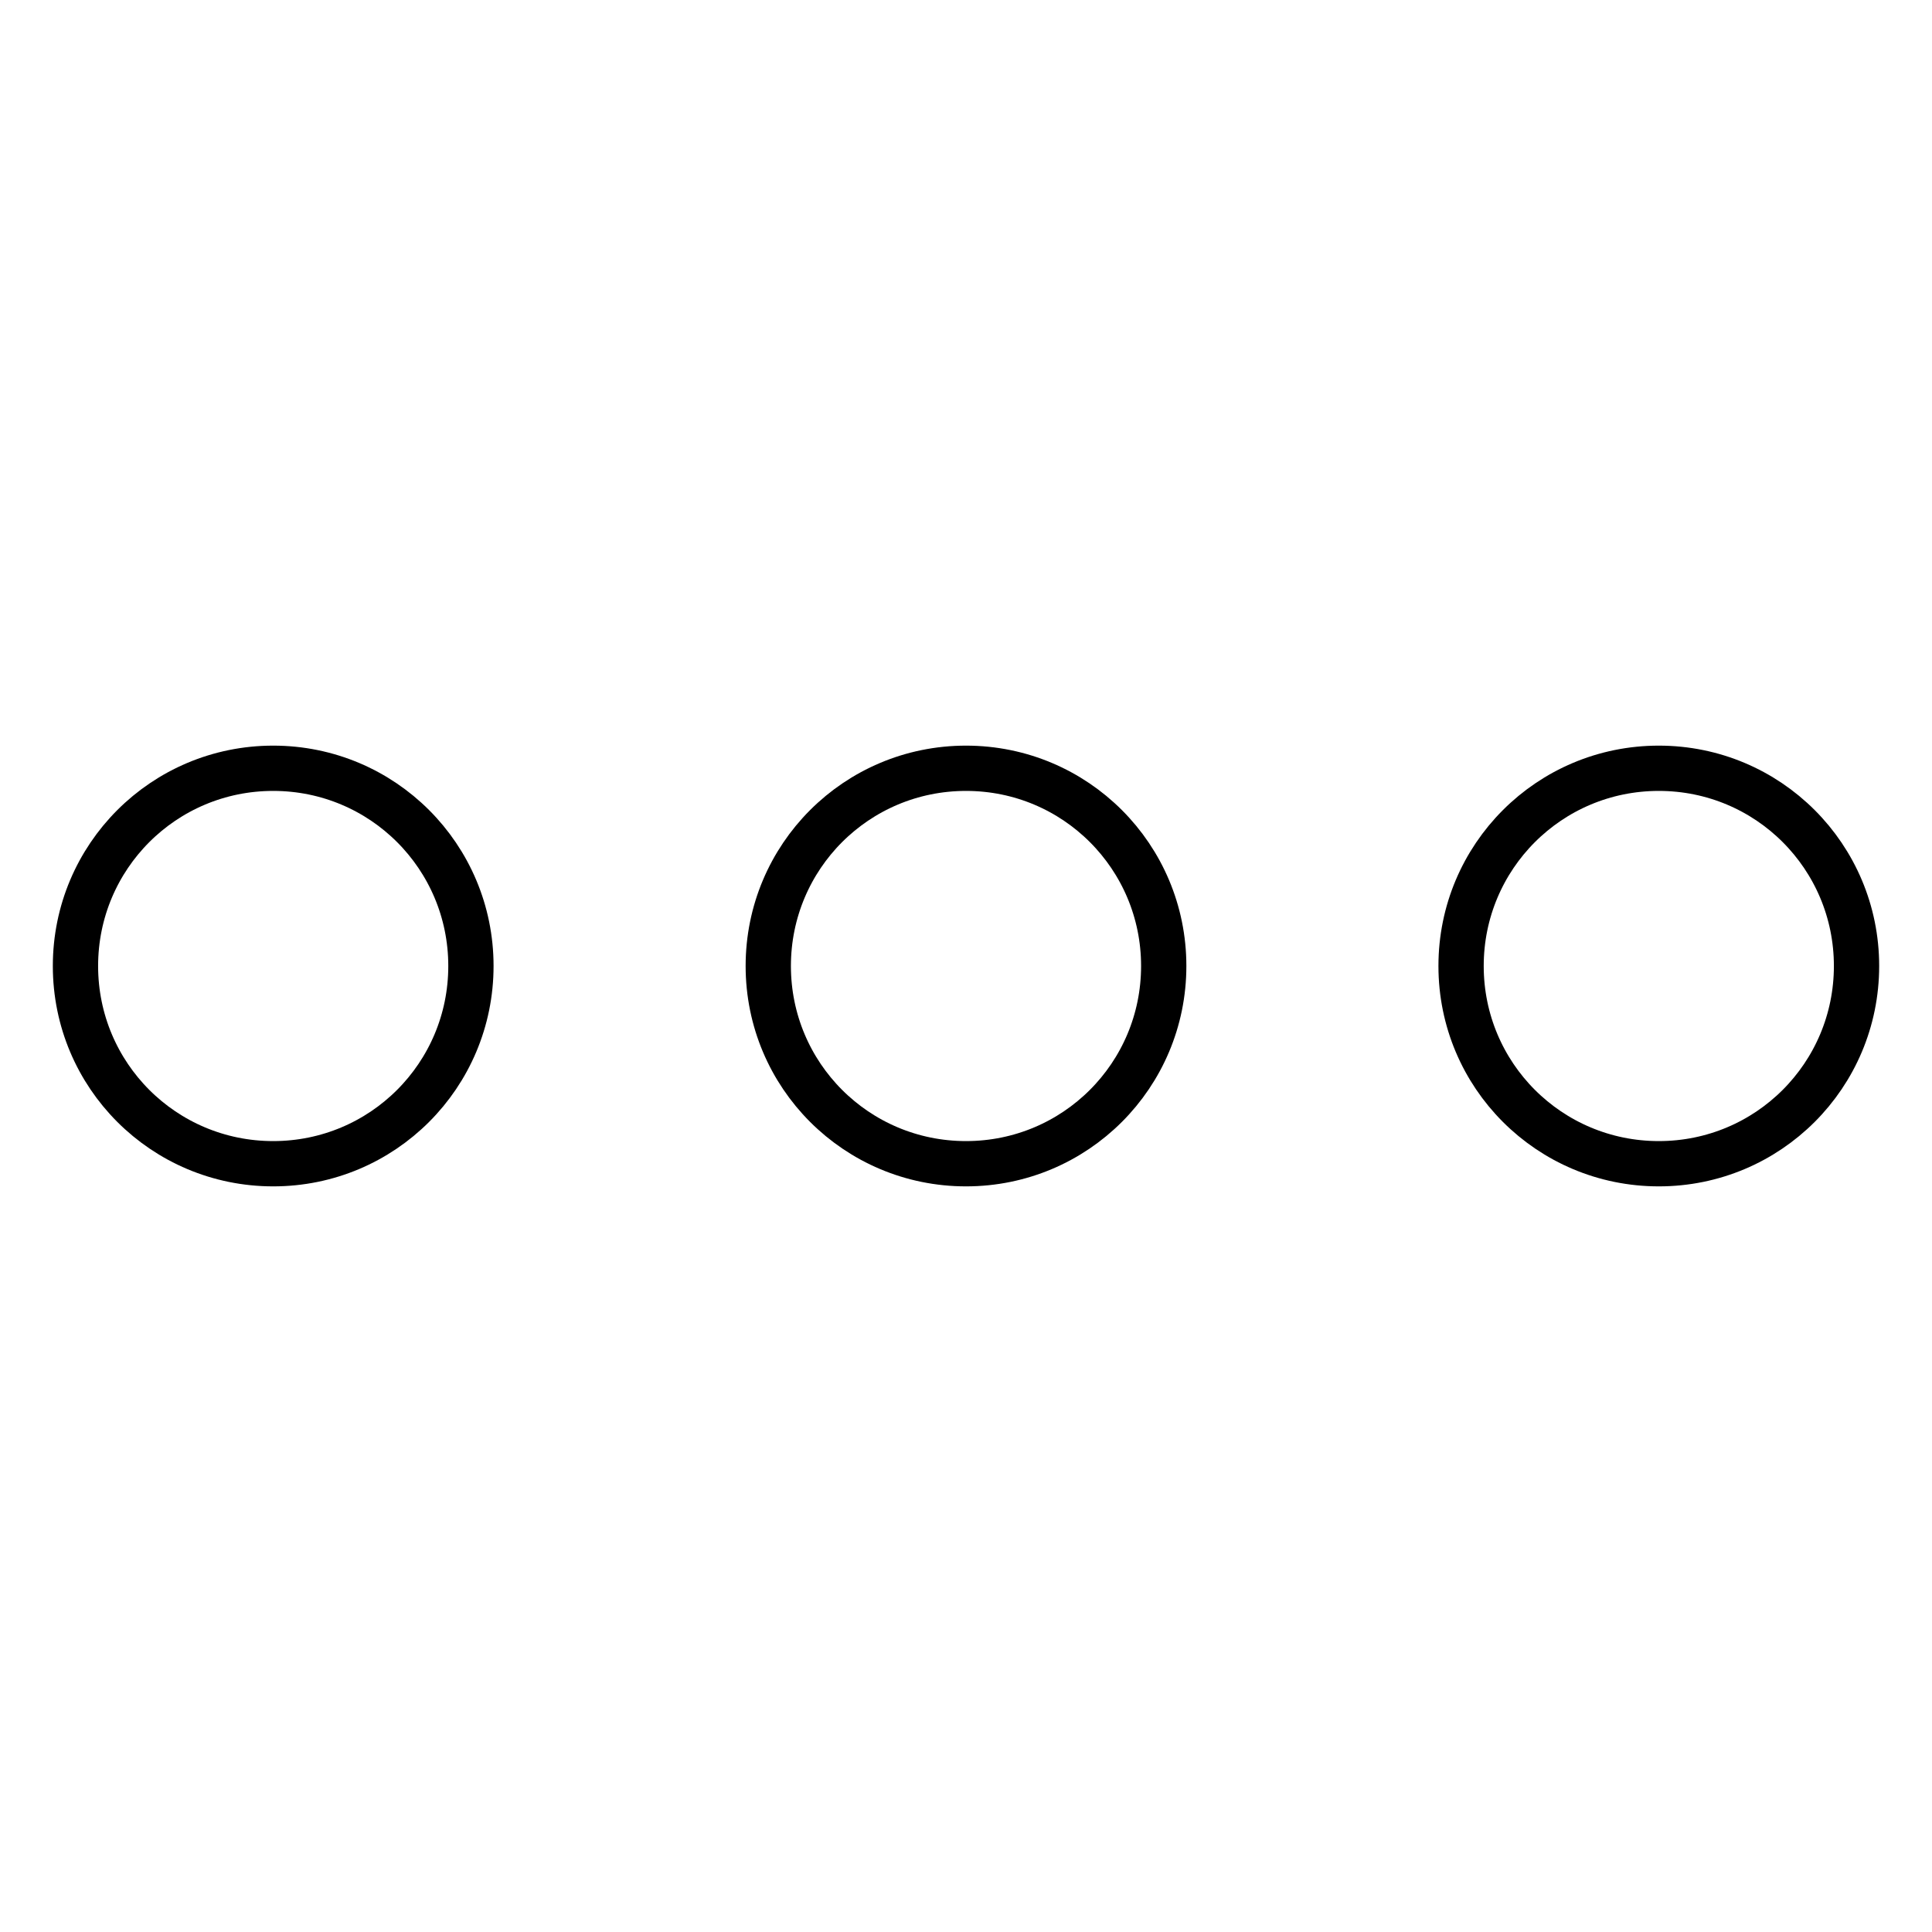
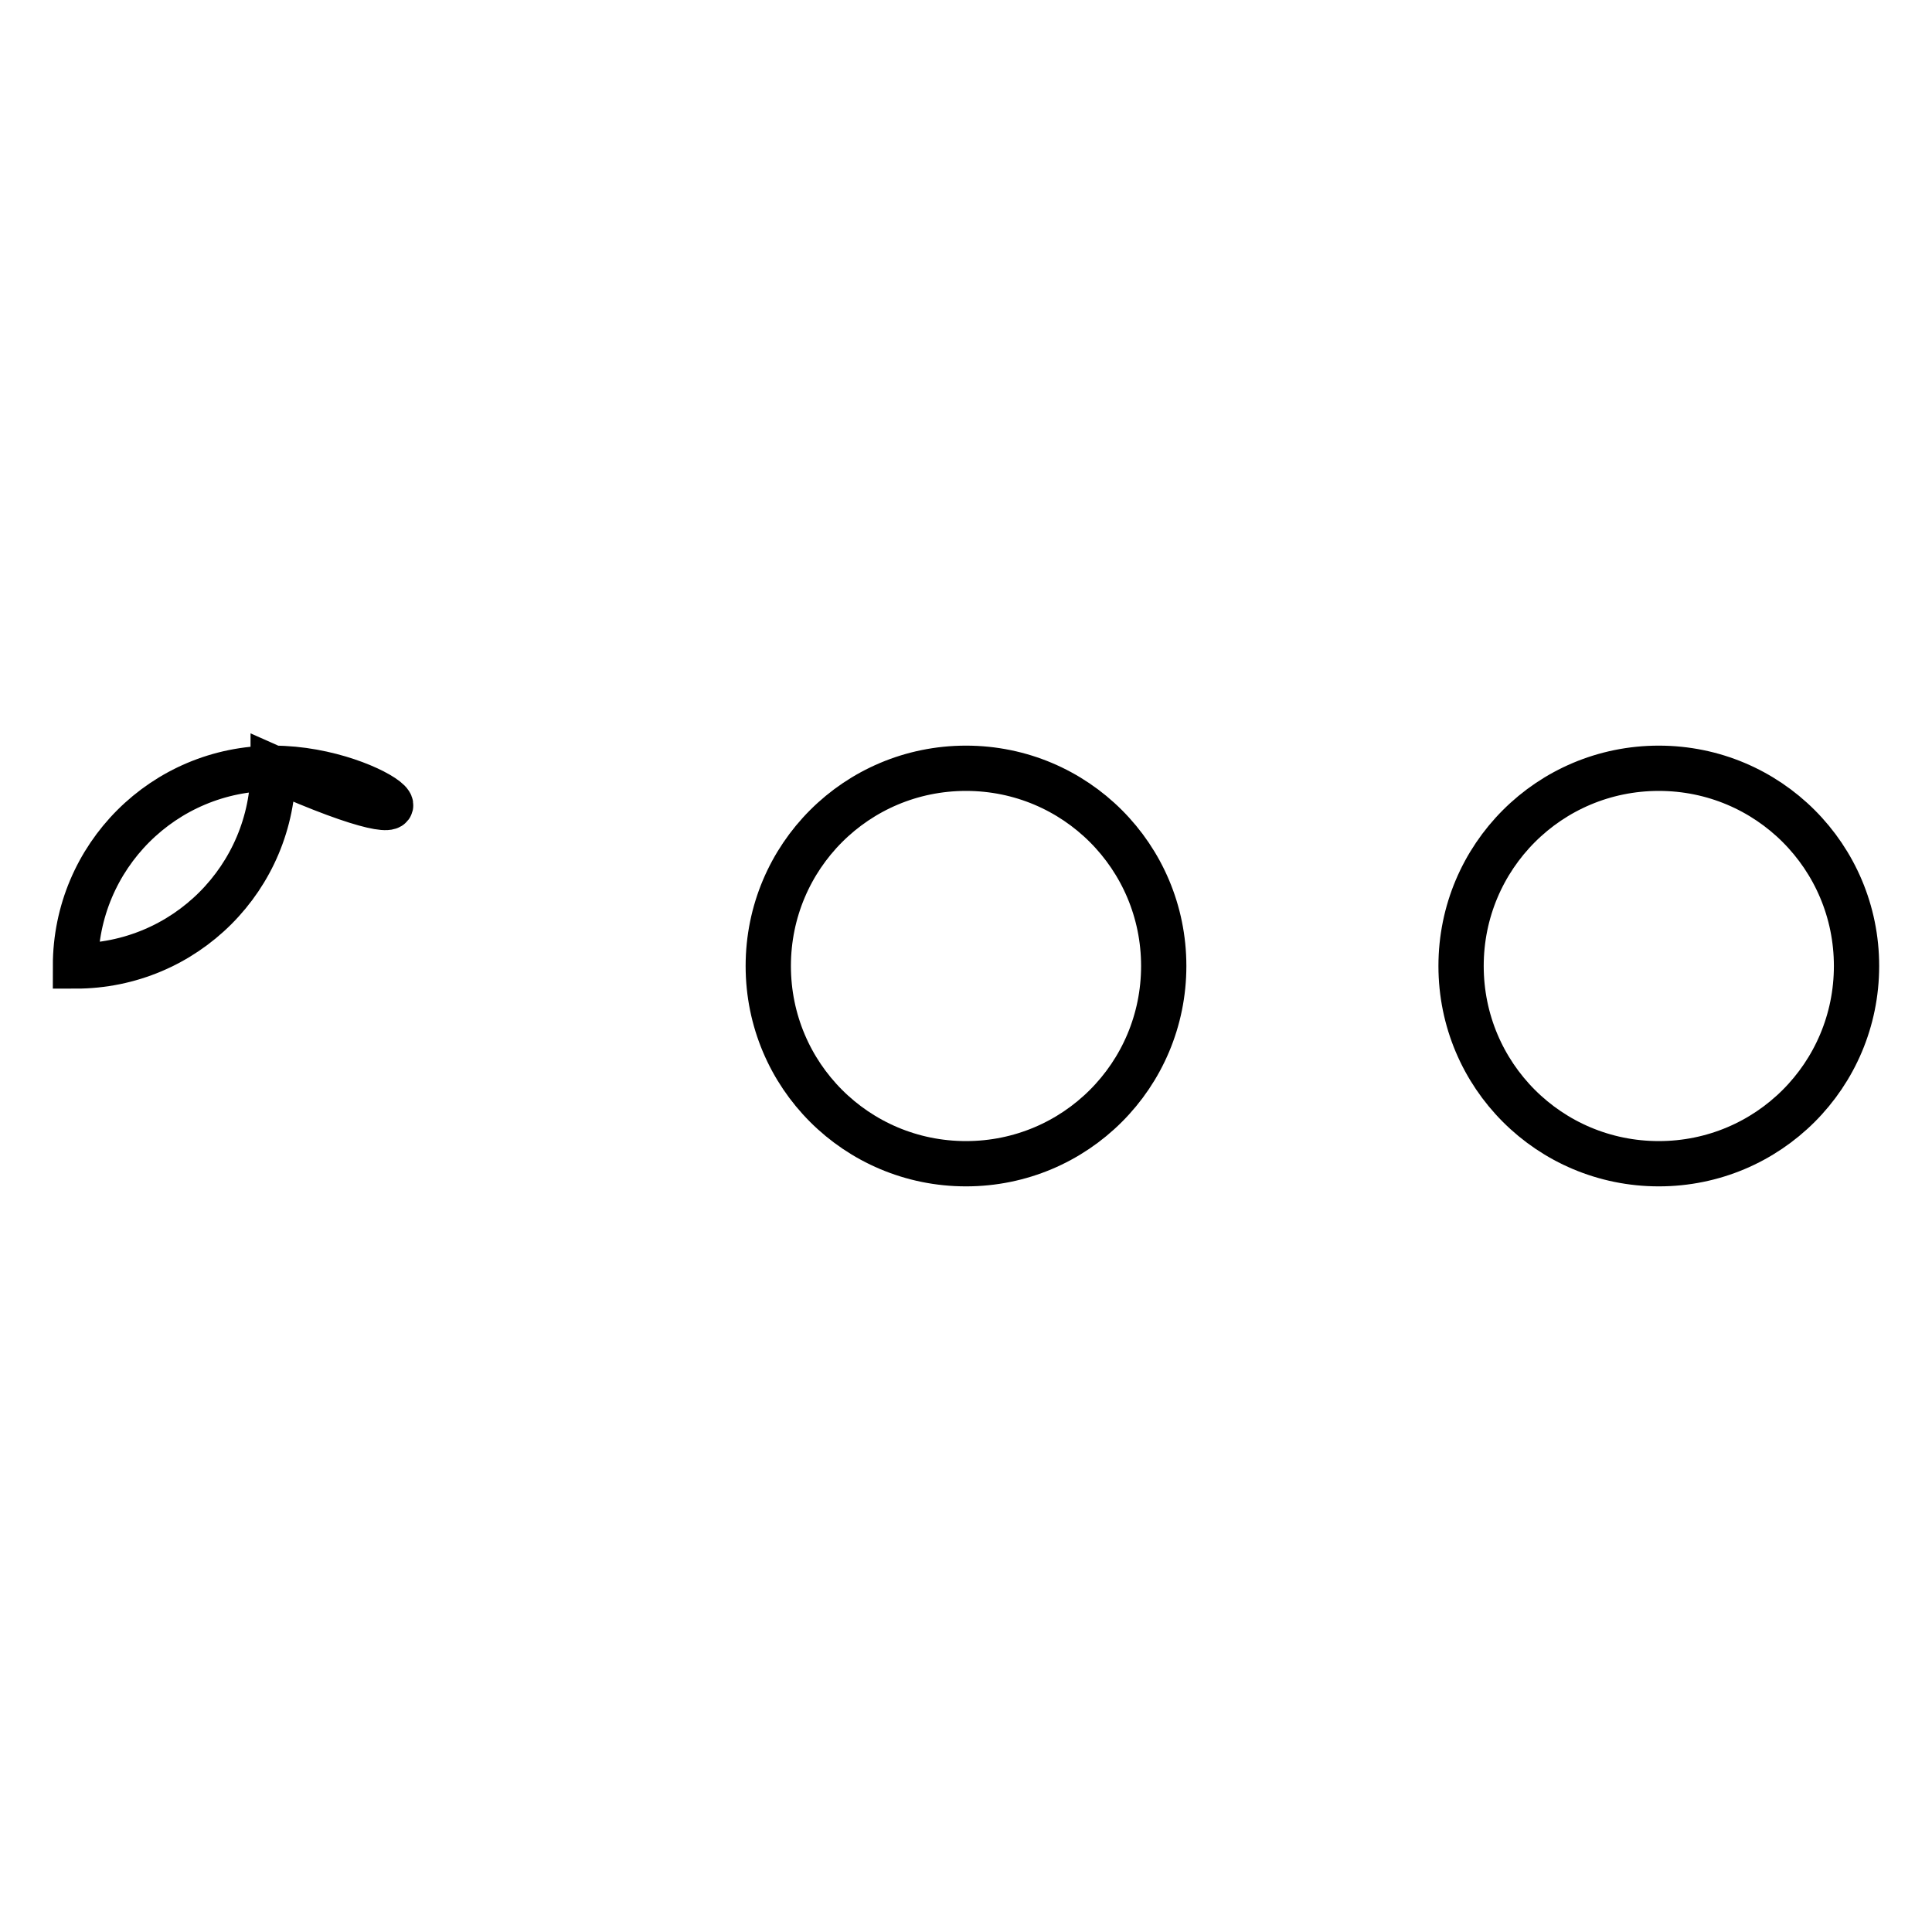
<svg xmlns="http://www.w3.org/2000/svg" version="1.1" x="0px" y="0px" viewBox="0 0 256 256" enable-background="new 0 0 256 256" xml:space="preserve">
  <g>
-     <path stroke-width="6" fill-opacity="0" stroke="#000000" d="M36.2,101.8C21.7,101.8,10,113.5,10,128c0,14.5,11.7,26.2,26.2,26.2c14.5,0,26.2-11.7,26.2-26.2 C62.4,113.5,50.7,101.8,36.2,101.8z M128,101.8c-14.5,0-26.2,11.7-26.2,26.2c0,14.5,11.7,26.2,26.2,26.2 c14.5,0,26.2-11.7,26.2-26.2C154.2,113.5,142.5,101.8,128,101.8z M219.8,101.8c-14.5,0-26.2,11.7-26.2,26.2 c0,14.5,11.7,26.2,26.2,26.2c14.5,0,26.2-11.7,26.2-26.2C246,113.5,234.3,101.8,219.8,101.8z" />
+     <path stroke-width="6" fill-opacity="0" stroke="#000000" d="M36.2,101.8C21.7,101.8,10,113.5,10,128c14.5,0,26.2-11.7,26.2-26.2 C62.4,113.5,50.7,101.8,36.2,101.8z M128,101.8c-14.5,0-26.2,11.7-26.2,26.2c0,14.5,11.7,26.2,26.2,26.2 c14.5,0,26.2-11.7,26.2-26.2C154.2,113.5,142.5,101.8,128,101.8z M219.8,101.8c-14.5,0-26.2,11.7-26.2,26.2 c0,14.5,11.7,26.2,26.2,26.2c14.5,0,26.2-11.7,26.2-26.2C246,113.5,234.3,101.8,219.8,101.8z" />
  </g>
</svg>